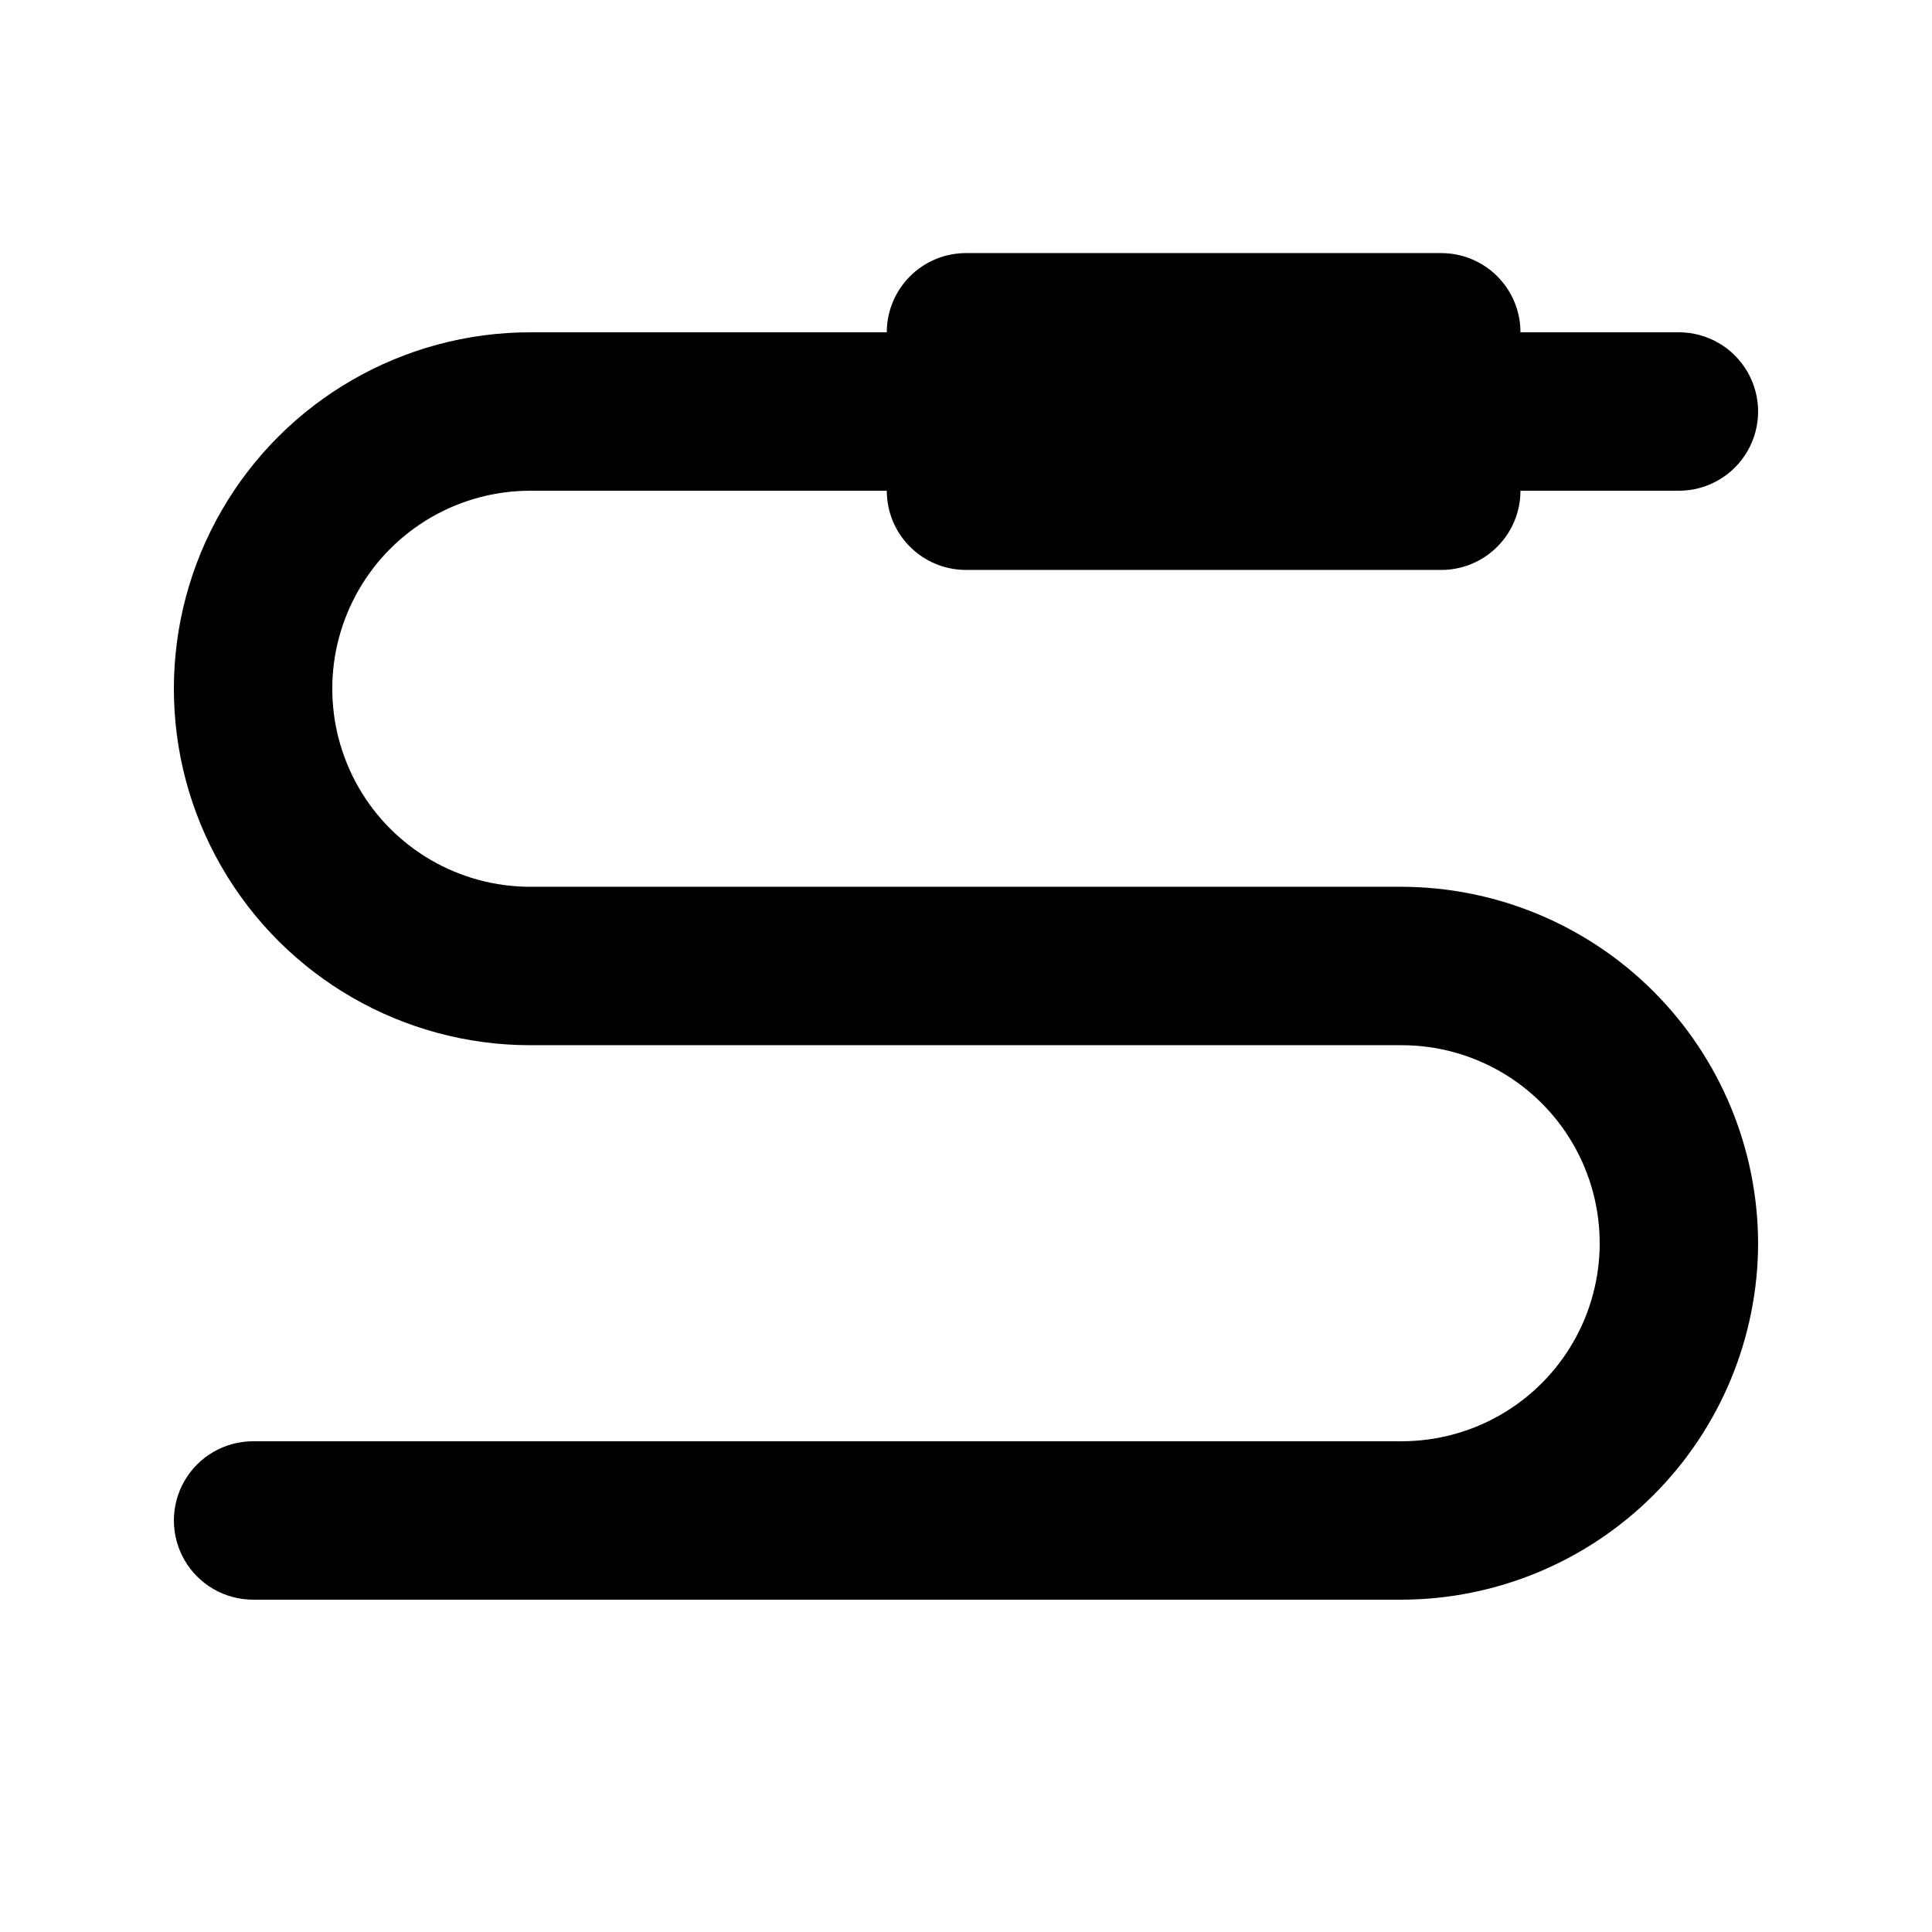
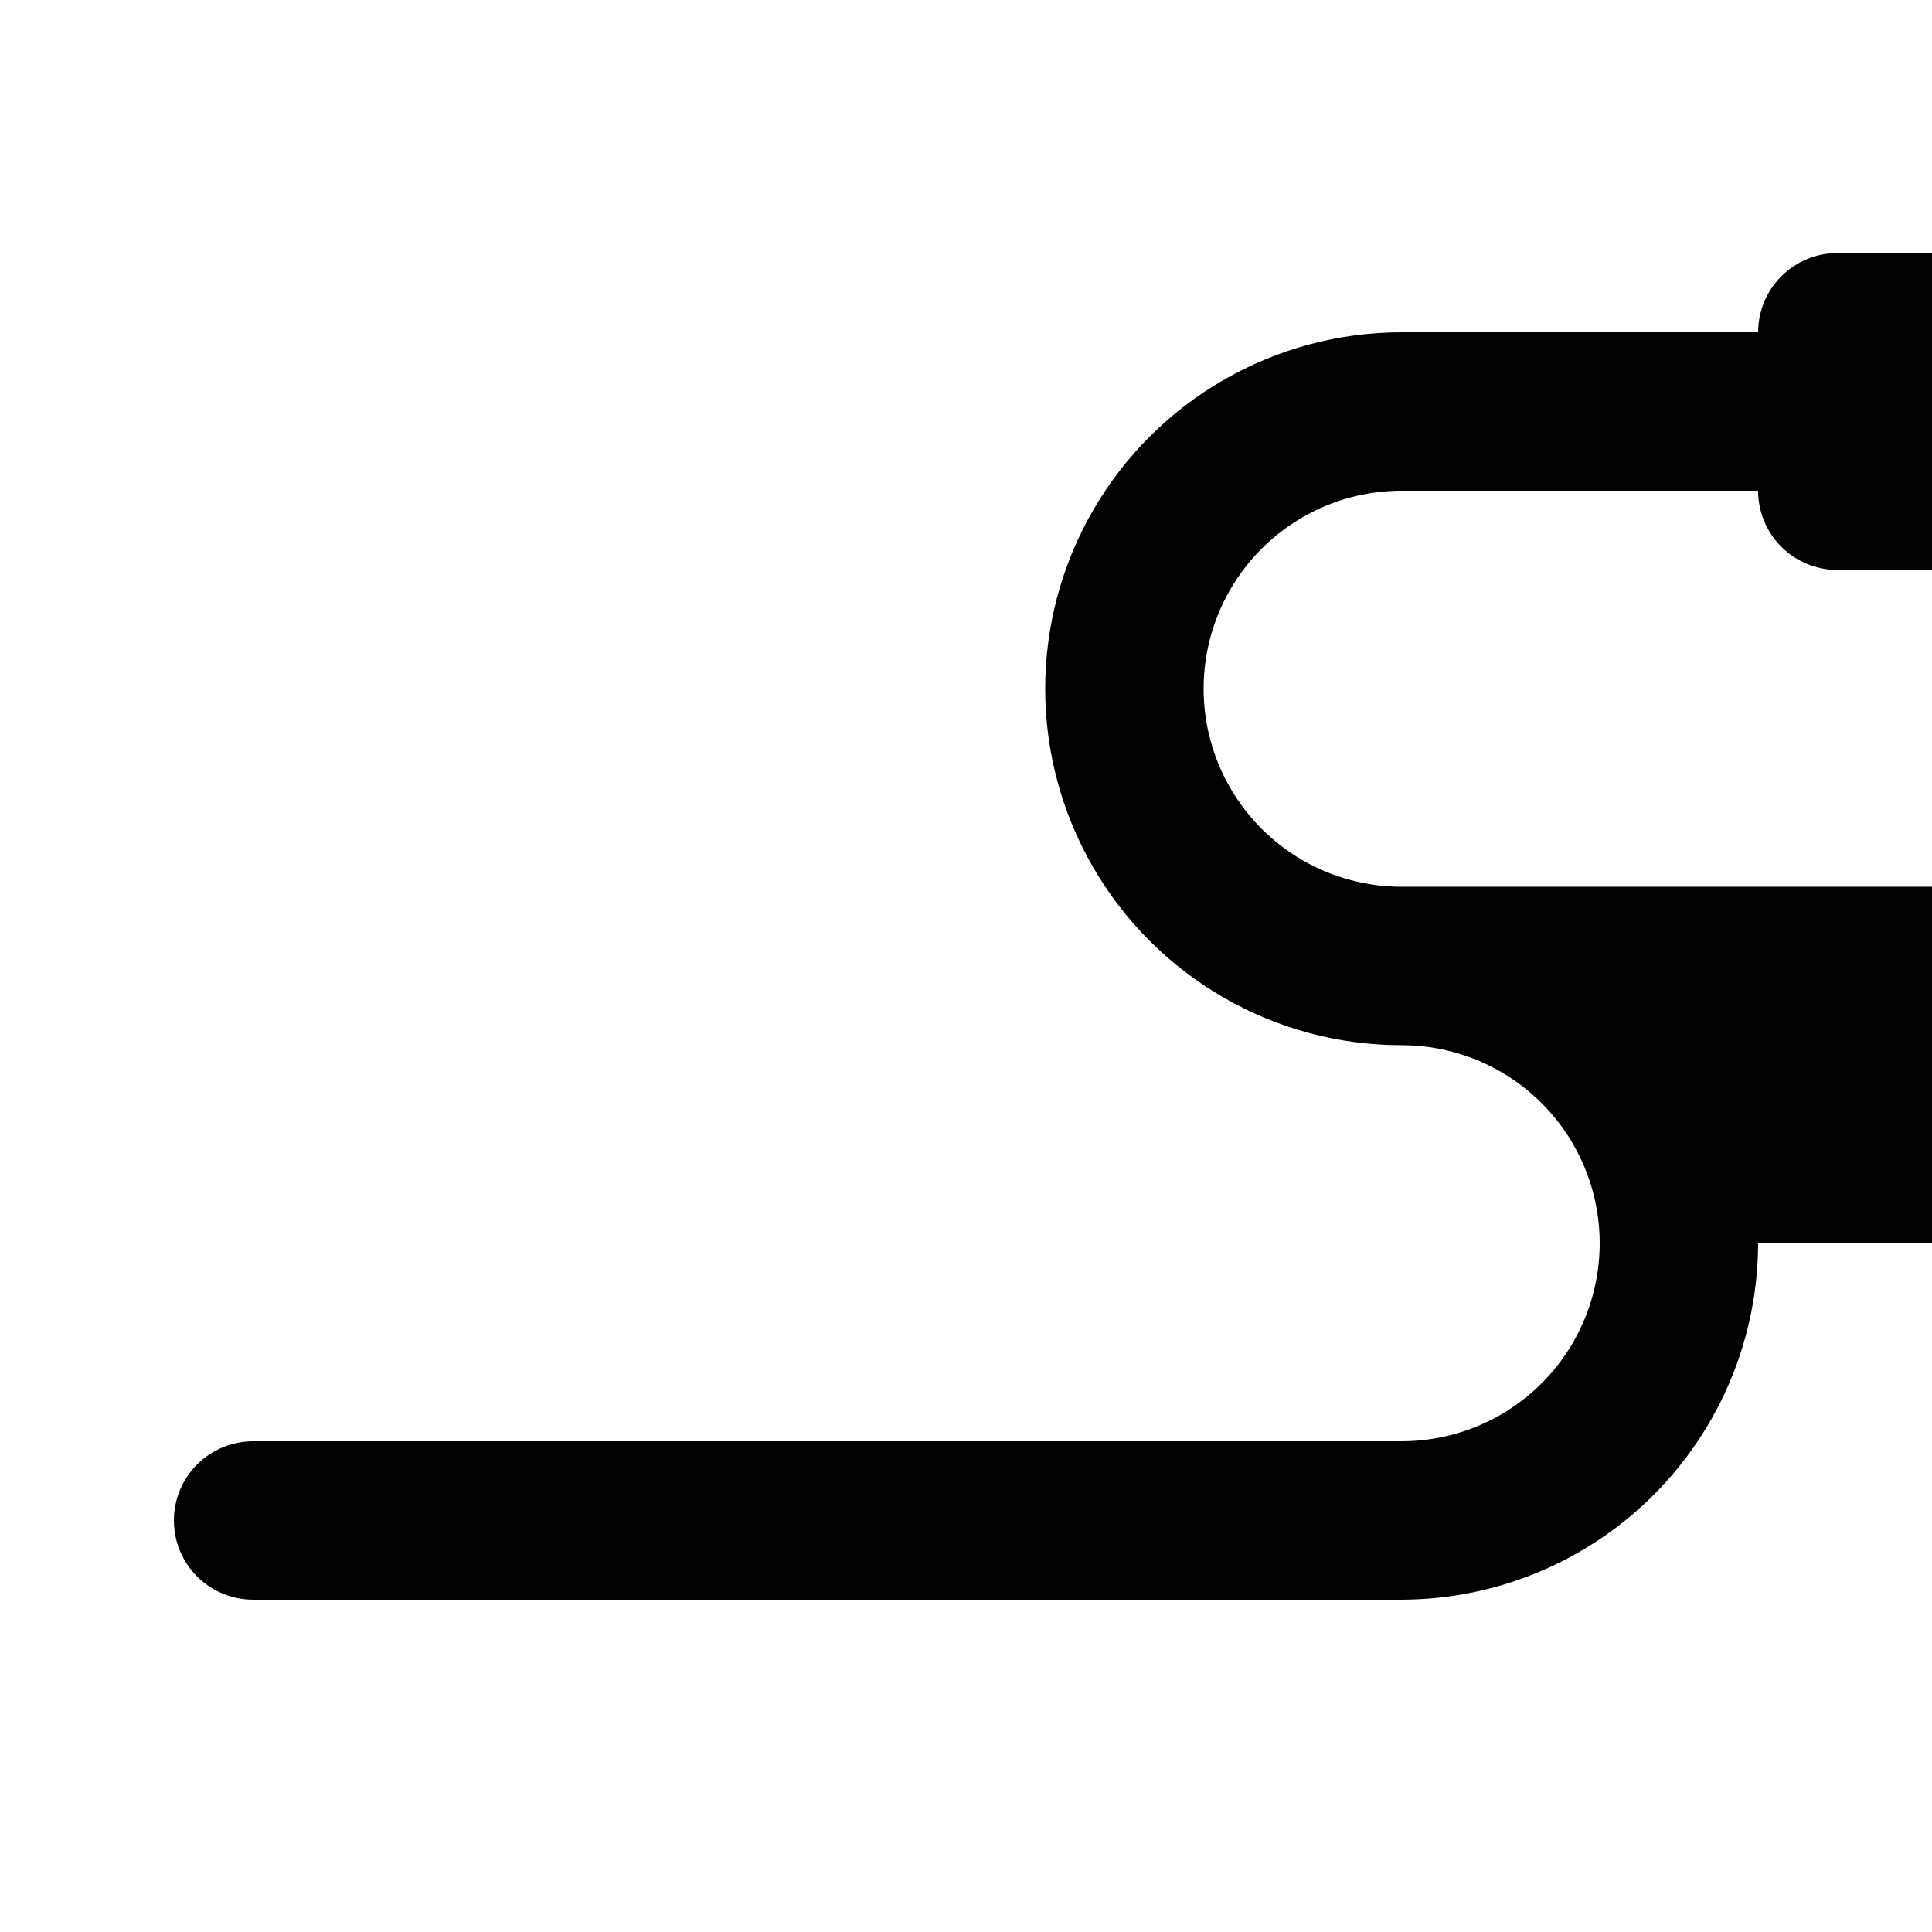
<svg xmlns="http://www.w3.org/2000/svg" fill="#000000" width="800px" height="800px" version="1.1" viewBox="144 144 512 512">
-   <path d="m609.92 473.47c-0.055 25.035-10.023 49.031-27.727 66.734s-41.699 27.672-66.738 27.727h-304.38c-7.5 0-14.43-4-18.18-10.496-3.75-6.492-3.75-14.496 0-20.992 3.75-6.492 10.68-10.496 18.18-10.496h304.38c18.75 0 36.078-10 45.449-26.238 9.375-16.238 9.375-36.242 0-52.48-9.371-16.238-26.699-26.238-45.449-26.238h-230.91c-33.75 0-64.934-18.008-81.809-47.234-16.875-29.227-16.875-65.234 0-94.465 16.875-29.227 48.059-47.23 81.809-47.23h94.465c0-5.566 2.211-10.906 6.148-14.844 3.934-3.938 9.273-6.148 14.844-6.148h125.95-0.004c5.57 0 10.91 2.211 14.844 6.148 3.938 3.938 6.148 9.277 6.148 14.844h41.984c7.5 0 14.43 4 18.18 10.496s3.75 14.496 0 20.992c-3.75 6.496-10.68 10.496-18.18 10.496h-41.984c0 5.566-2.211 10.906-6.148 14.844-3.934 3.938-9.273 6.148-14.844 6.148h-125.95c-5.57 0-10.91-2.211-14.844-6.148-3.938-3.938-6.148-9.277-6.148-14.844h-94.465c-18.75 0-36.074 10-45.449 26.238-9.375 16.238-9.375 36.242 0 52.48s26.699 26.242 45.449 26.242h230.91-0.004c25.039 0.055 49.035 10.023 66.738 27.727s27.672 41.699 27.727 66.738z" />
+   <path d="m609.92 473.47c-0.055 25.035-10.023 49.031-27.727 66.734s-41.699 27.672-66.738 27.727h-304.38c-7.5 0-14.43-4-18.18-10.496-3.75-6.492-3.75-14.496 0-20.992 3.75-6.492 10.68-10.496 18.18-10.496h304.38c18.75 0 36.078-10 45.449-26.238 9.375-16.238 9.375-36.242 0-52.48-9.371-16.238-26.699-26.238-45.449-26.238c-33.75 0-64.934-18.008-81.809-47.234-16.875-29.227-16.875-65.234 0-94.465 16.875-29.227 48.059-47.23 81.809-47.23h94.465c0-5.566 2.211-10.906 6.148-14.844 3.934-3.938 9.273-6.148 14.844-6.148h125.95-0.004c5.57 0 10.91 2.211 14.844 6.148 3.938 3.938 6.148 9.277 6.148 14.844h41.984c7.5 0 14.43 4 18.18 10.496s3.75 14.496 0 20.992c-3.75 6.496-10.68 10.496-18.18 10.496h-41.984c0 5.566-2.211 10.906-6.148 14.844-3.934 3.938-9.273 6.148-14.844 6.148h-125.95c-5.57 0-10.91-2.211-14.844-6.148-3.938-3.938-6.148-9.277-6.148-14.844h-94.465c-18.75 0-36.074 10-45.449 26.238-9.375 16.238-9.375 36.242 0 52.48s26.699 26.242 45.449 26.242h230.91-0.004c25.039 0.055 49.035 10.023 66.738 27.727s27.672 41.699 27.727 66.738z" />
</svg>